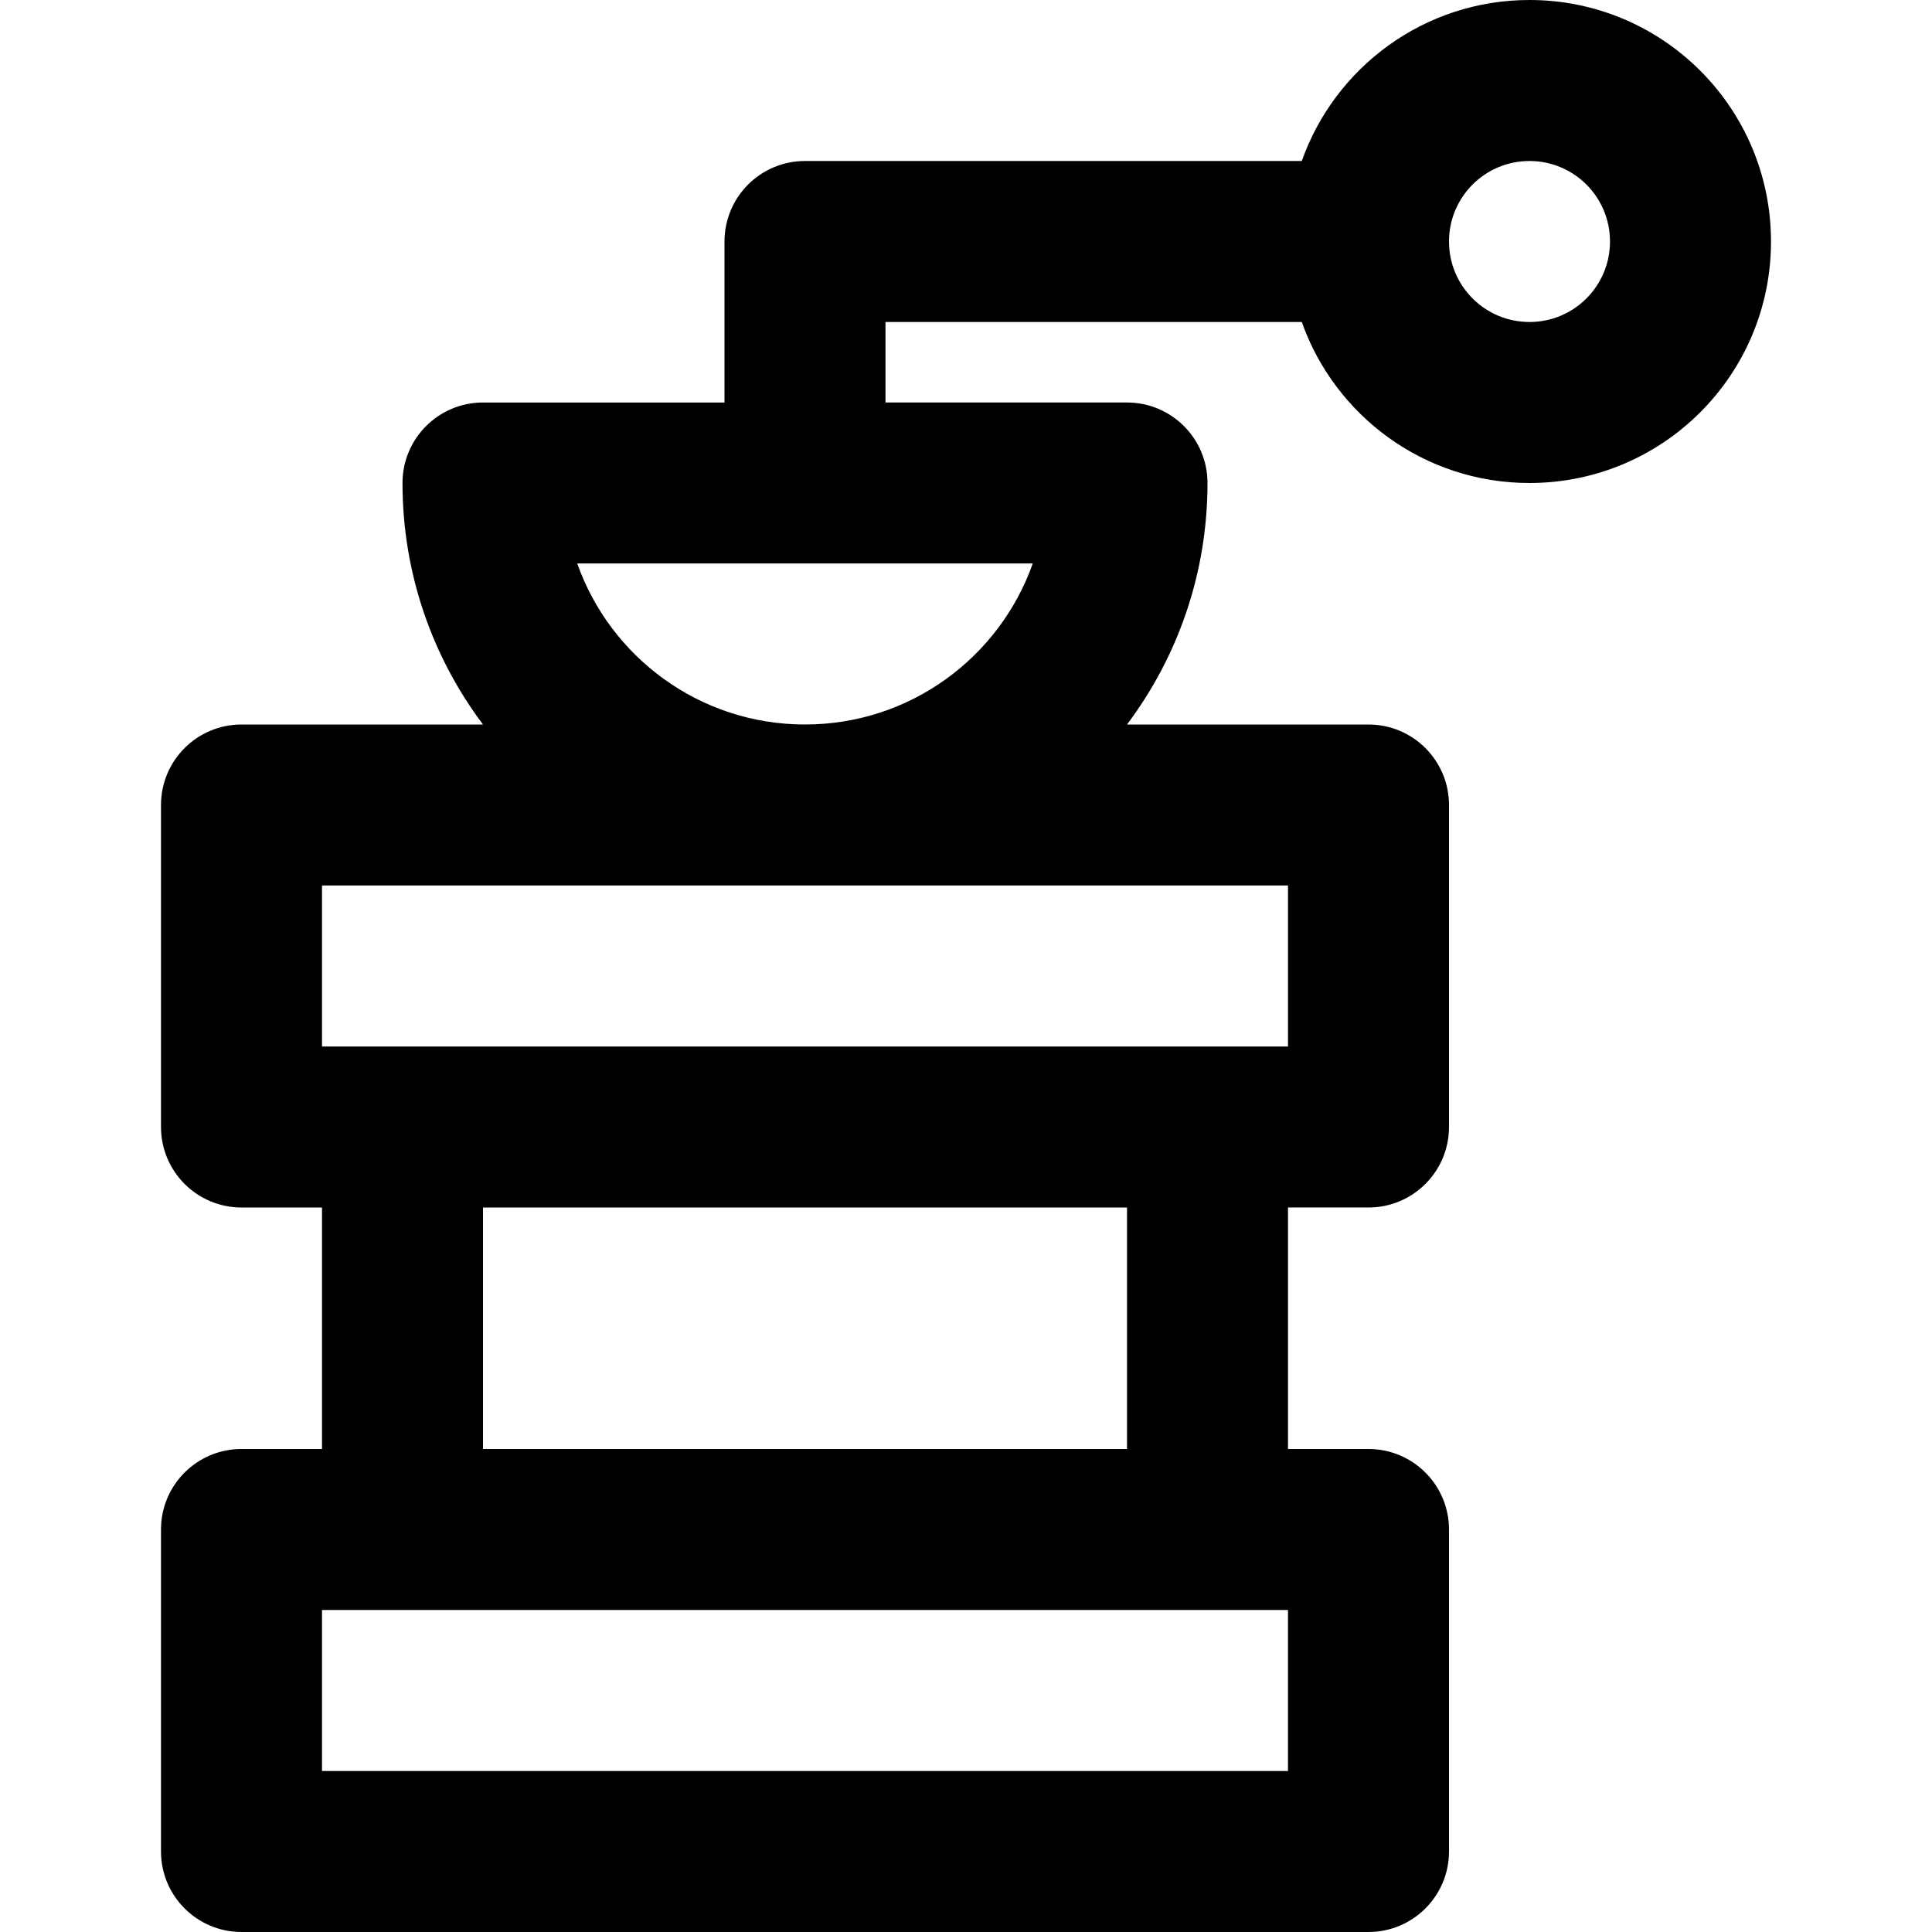
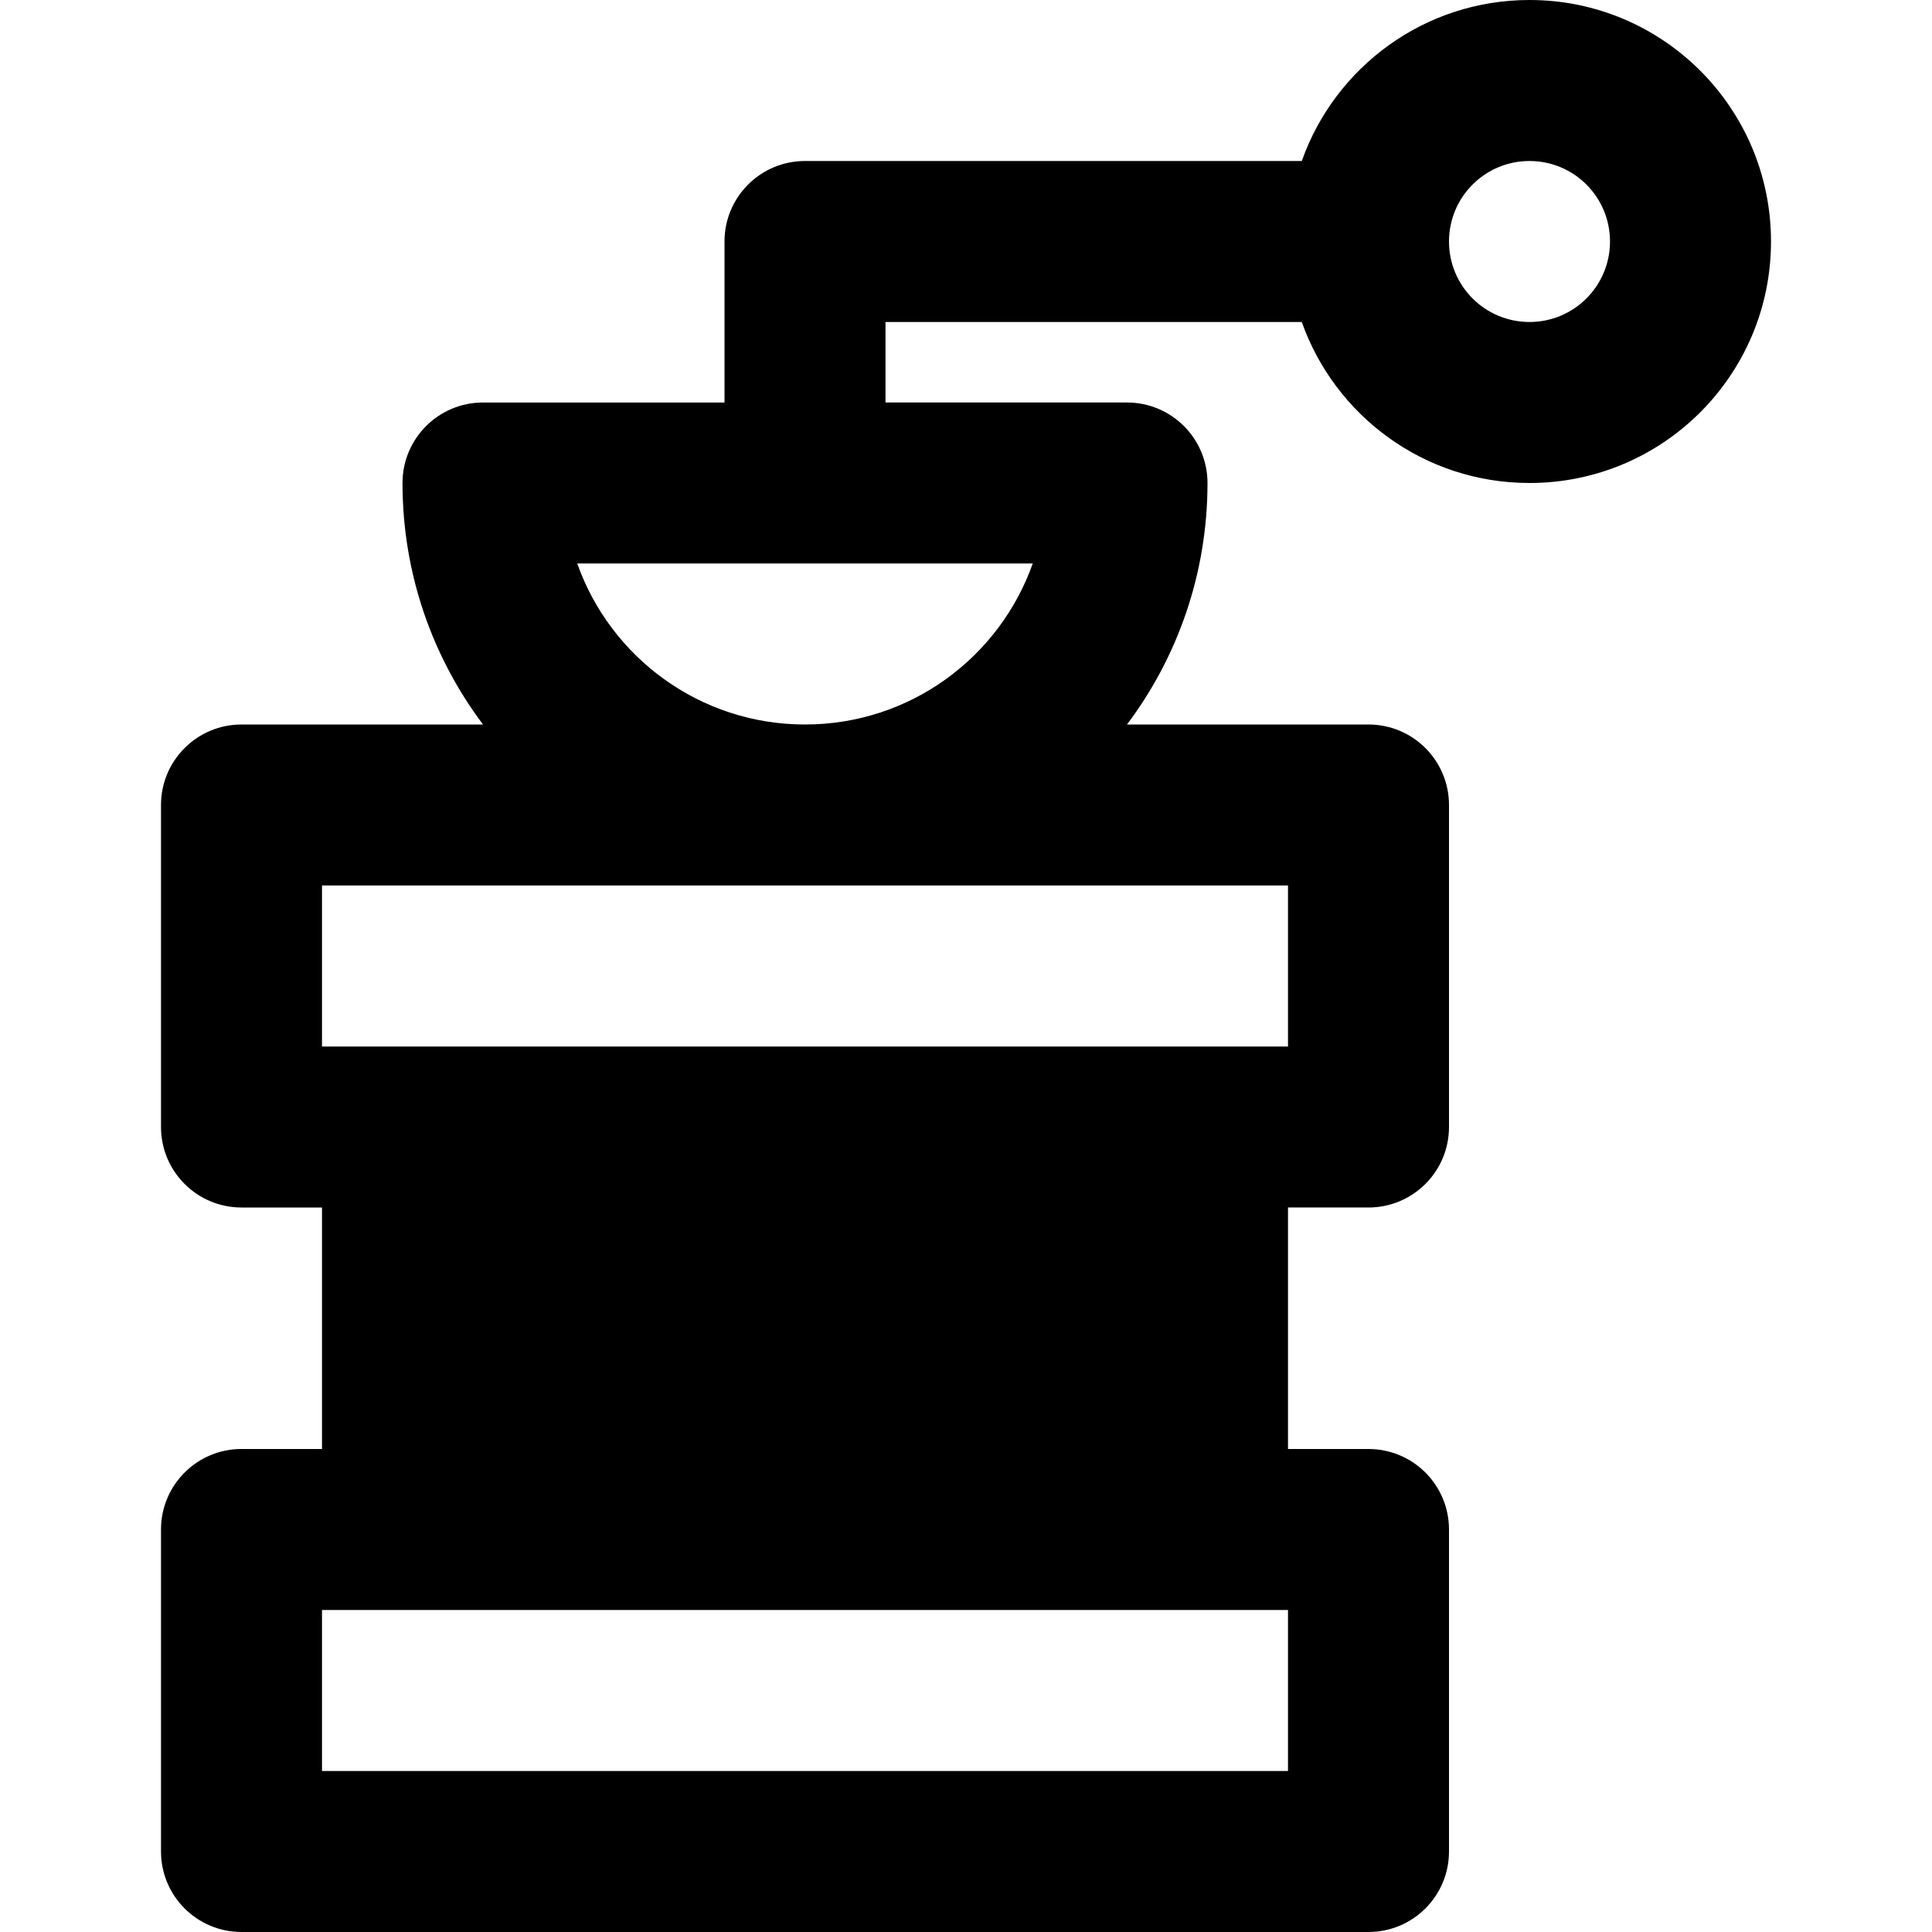
<svg xmlns="http://www.w3.org/2000/svg" fill="#000000" height="800px" width="800px" version="1.1" id="Layer_1" viewBox="0 0 512.002 512.002" xml:space="preserve">
  <g>
    <g>
-       <path d="M405.334,0c-27.872,0-51.562,17.808-60.346,42.667H213.334c-11.782,0-21.333,9.551-21.333,21.333v42.667h-64    c-11.782,0-21.333,9.551-21.333,21.333c0,24.014,7.939,46.174,21.332,64.002H64.001c-11.782,0-21.333,9.551-21.333,21.333v85.333    c0,11.782,9.551,21.333,21.333,21.333h21.333v64H64.001c-11.782,0-21.333,9.551-21.333,21.333v85.333    c0,11.782,9.551,21.333,21.333,21.333h298.667c11.782,0,21.333-9.551,21.333-21.333v-85.333c0-11.782-9.551-21.333-21.333-21.333    h-21.333v-64h21.333c11.782,0,21.333-9.551,21.333-21.333v-85.333c0-11.782-9.551-21.333-21.333-21.333h-63.999    c13.393-17.828,21.332-39.988,21.332-64.002c0-11.782-9.551-21.333-21.333-21.333h-64V85.333h110.32    C353.773,110.192,377.462,128,405.334,128c35.355,0,64-28.645,64-64S440.69,0,405.334,0z M341.334,469.336h-256v-42.667h21.333    h213.333h21.333V469.336z M298.668,384.002H128.001v-64h170.667V384.002z M341.334,277.335h-21.333H106.668H85.334v-42.667h256    V277.335z M213.334,192c-27.863,0-51.571-17.81-60.358-42.667h120.715C264.905,174.19,241.198,192,213.334,192z M405.334,85.333    c-11.791,0-21.333-9.542-21.333-21.333s9.542-21.333,21.333-21.333S426.668,52.209,426.668,64S417.126,85.333,405.334,85.333z" />
+       <path d="M405.334,0c-27.872,0-51.562,17.808-60.346,42.667H213.334c-11.782,0-21.333,9.551-21.333,21.333v42.667h-64    c-11.782,0-21.333,9.551-21.333,21.333c0,24.014,7.939,46.174,21.332,64.002H64.001c-11.782,0-21.333,9.551-21.333,21.333v85.333    c0,11.782,9.551,21.333,21.333,21.333h21.333v64H64.001c-11.782,0-21.333,9.551-21.333,21.333v85.333    c0,11.782,9.551,21.333,21.333,21.333h298.667c11.782,0,21.333-9.551,21.333-21.333v-85.333c0-11.782-9.551-21.333-21.333-21.333    h-21.333v-64h21.333c11.782,0,21.333-9.551,21.333-21.333v-85.333c0-11.782-9.551-21.333-21.333-21.333h-63.999    c13.393-17.828,21.332-39.988,21.332-64.002c0-11.782-9.551-21.333-21.333-21.333h-64V85.333h110.32    C353.773,110.192,377.462,128,405.334,128c35.355,0,64-28.645,64-64S440.69,0,405.334,0z M341.334,469.336h-256v-42.667h21.333    h213.333h21.333V469.336z M298.668,384.002H128.001h170.667V384.002z M341.334,277.335h-21.333H106.668H85.334v-42.667h256    V277.335z M213.334,192c-27.863,0-51.571-17.81-60.358-42.667h120.715C264.905,174.19,241.198,192,213.334,192z M405.334,85.333    c-11.791,0-21.333-9.542-21.333-21.333s9.542-21.333,21.333-21.333S426.668,52.209,426.668,64S417.126,85.333,405.334,85.333z" />
    </g>
  </g>
</svg>